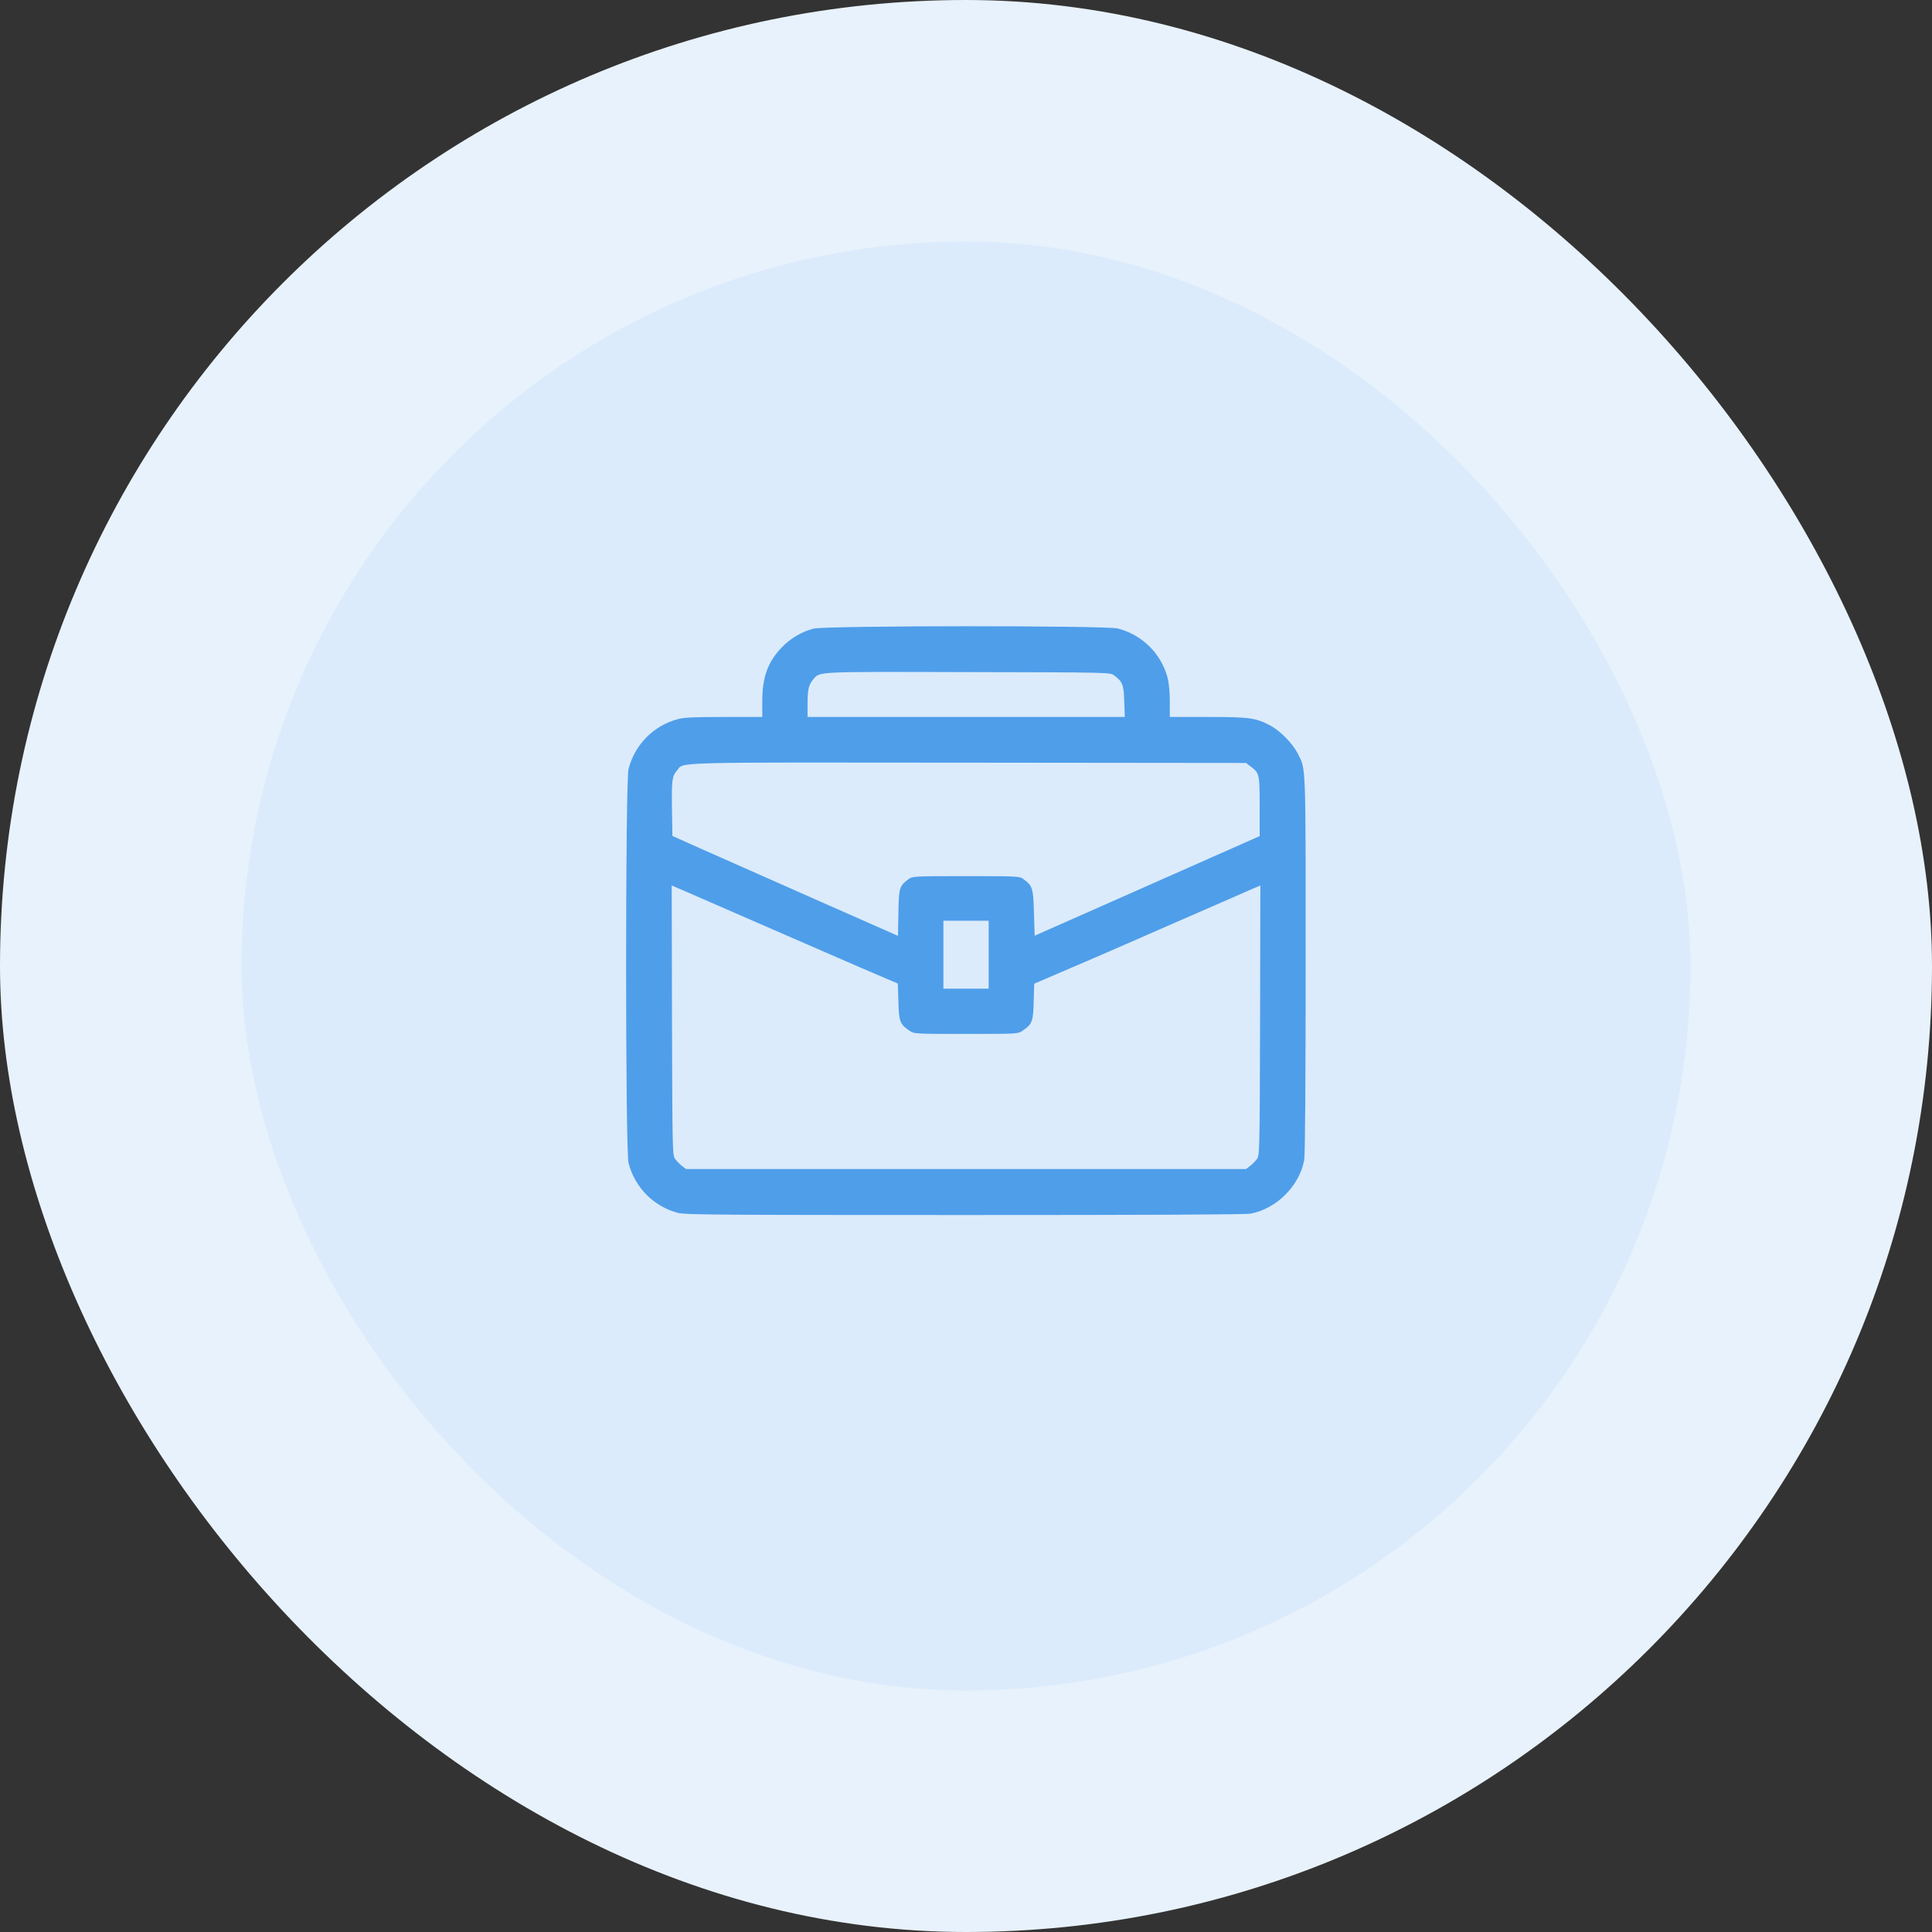
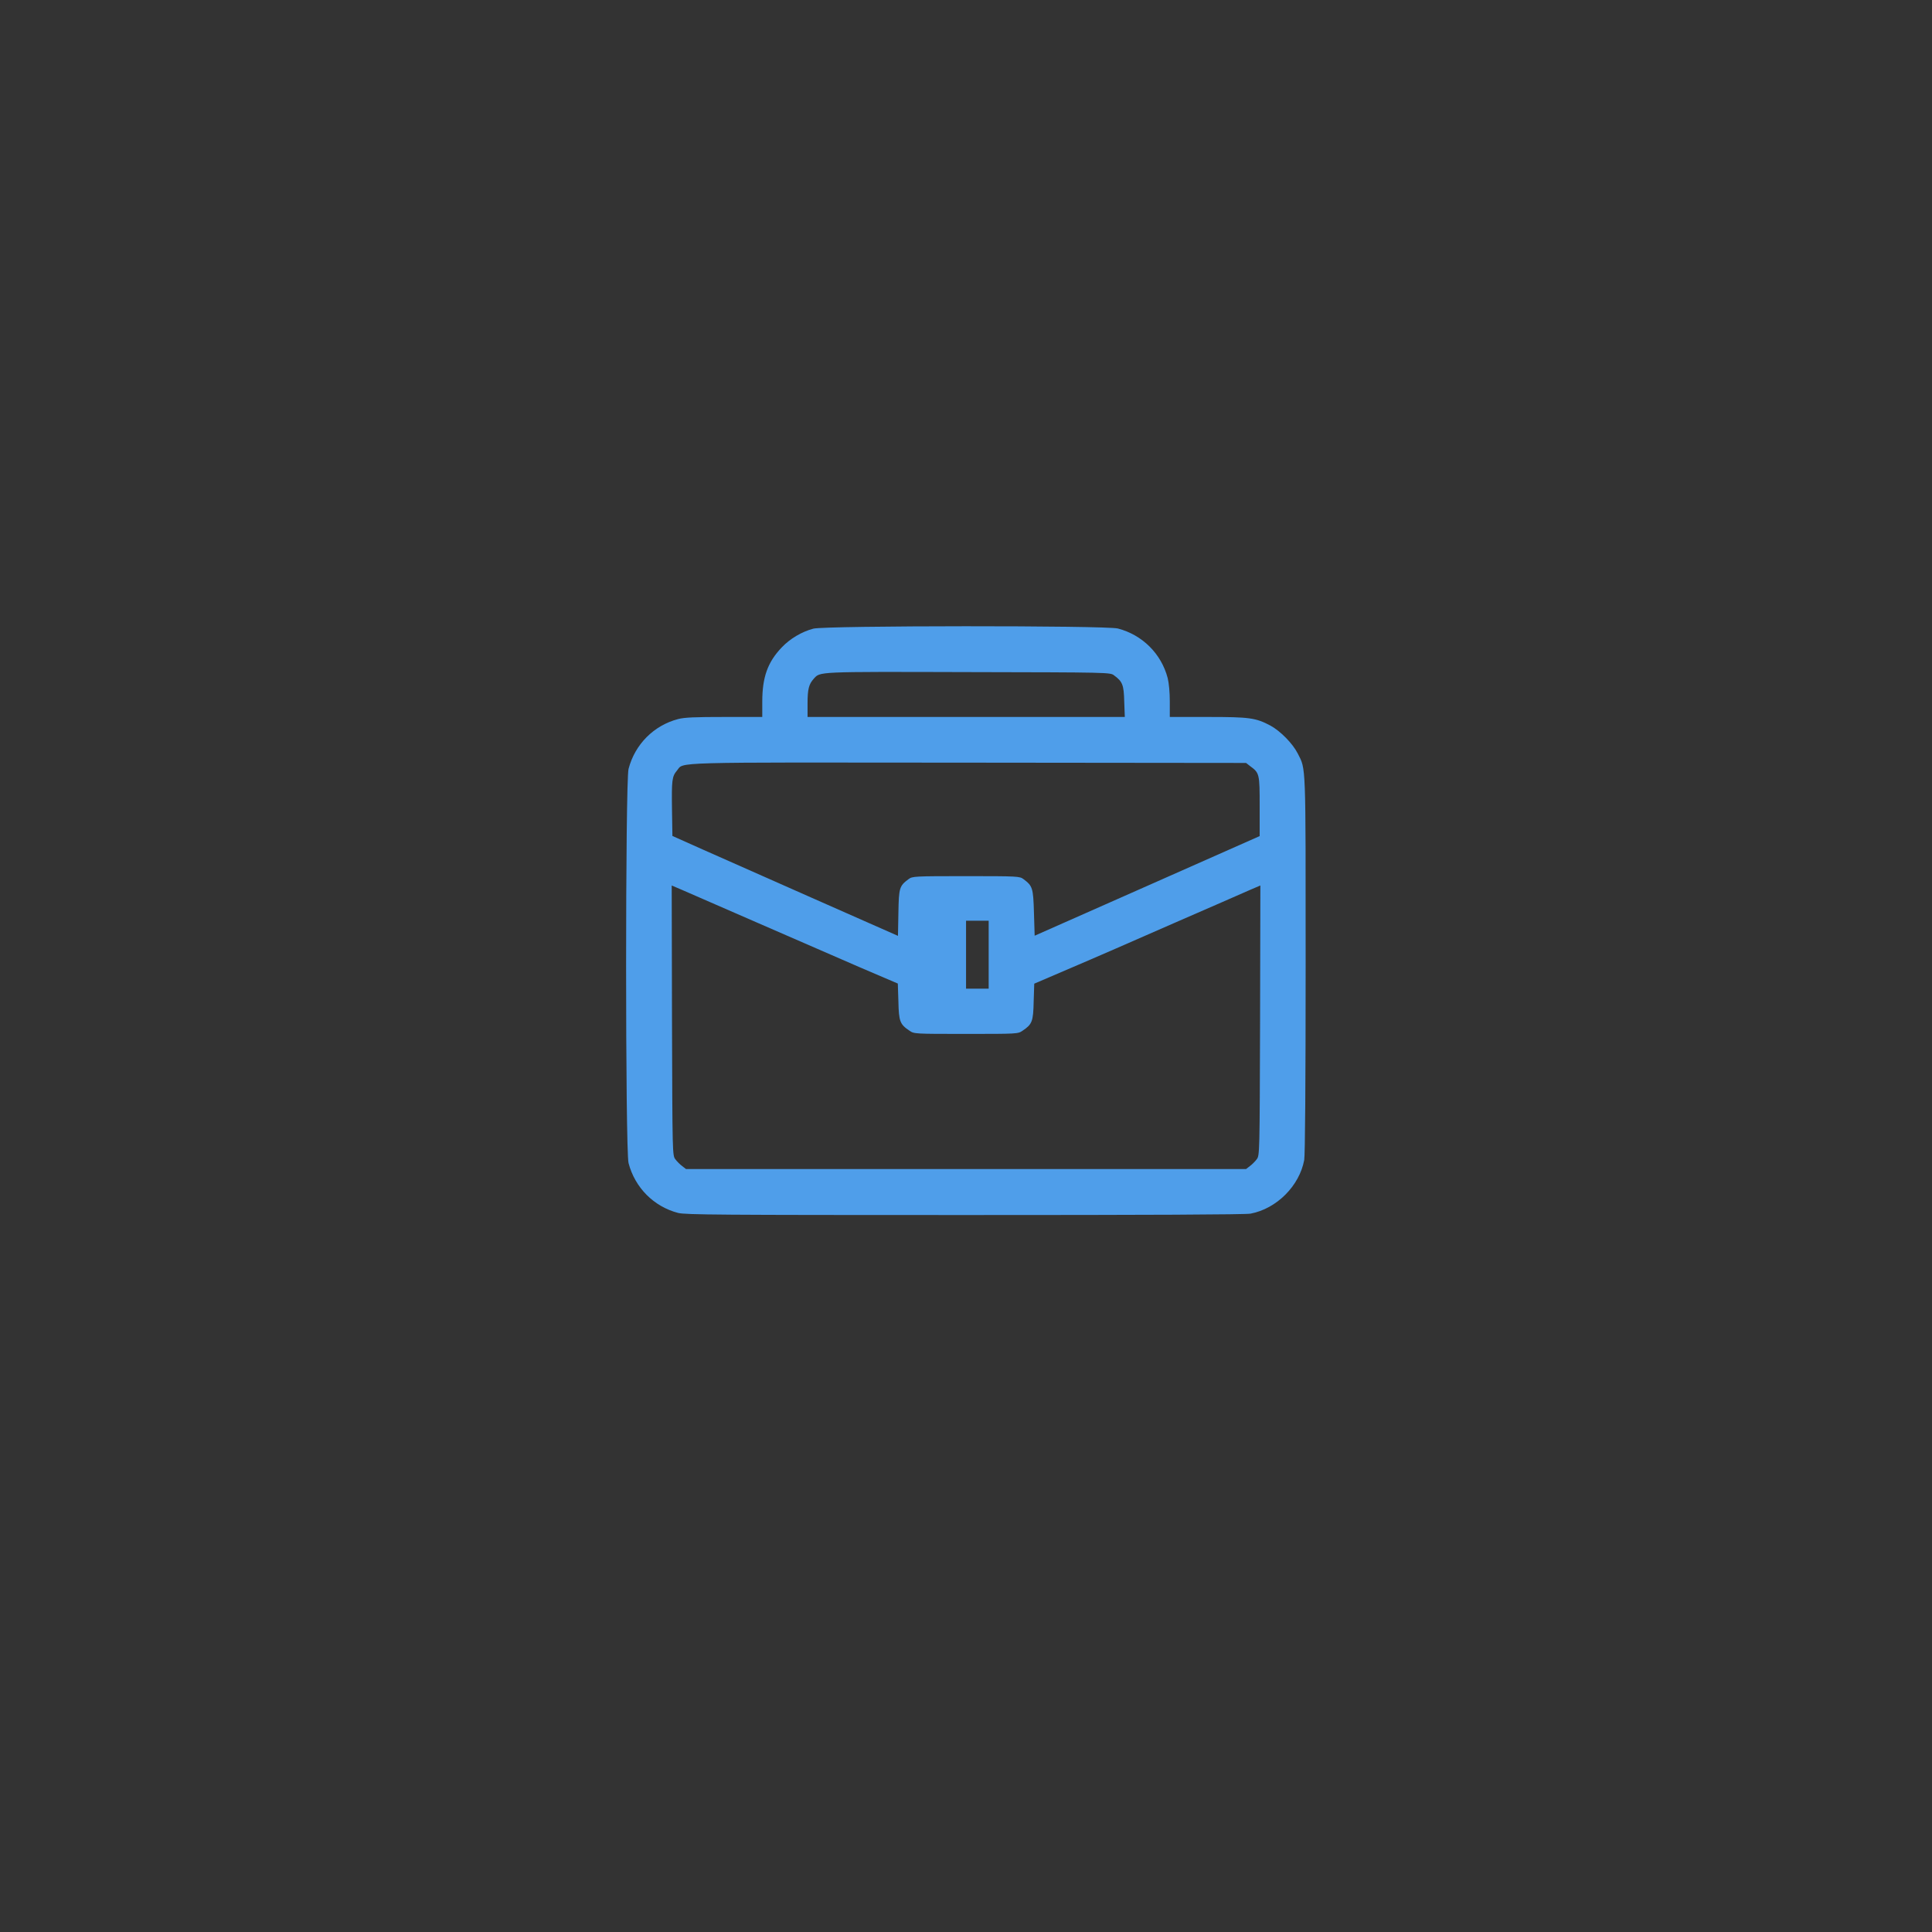
<svg xmlns="http://www.w3.org/2000/svg" width="80" height="80" viewBox="0 0 80 80" fill="none">
  <rect x="0" y="0" width="80" height="80" fill="#333333" stroke="none" />
-   <rect width="80" height="80" rx="40" fill="#E8F2FC" />
-   <rect x="10" y="10" width="60" height="60" rx="30" fill="#DBEBFB" />
-   <path d="M33.679 26.031C33.193 26.16 32.712 26.447 32.367 26.811C31.787 27.42 31.564 28.041 31.564 29.055V29.688H29.994C28.775 29.688 28.347 29.705 28.078 29.775C27.07 30.039 26.291 30.824 26.027 31.838C25.892 32.342 25.892 47.658 26.027 48.162C26.291 49.176 27.07 49.961 28.078 50.225C28.382 50.301 29.789 50.312 39.949 50.312C47.542 50.312 51.58 50.295 51.785 50.254C52.863 50.049 53.806 49.105 54.005 48.033C54.041 47.834 54.064 44.869 54.064 39.947C54.064 31.48 54.081 31.879 53.736 31.199C53.525 30.783 53.015 30.268 52.605 30.045C51.996 29.723 51.744 29.688 50.009 29.688H48.439V29.055C48.439 28.674 48.404 28.287 48.351 28.076C48.087 27.068 47.302 26.289 46.289 26.025C45.796 25.896 34.16 25.902 33.679 26.031ZM46.13 27.965C46.482 28.223 46.535 28.357 46.552 29.049L46.576 29.688H40.007H33.439V29.137C33.439 28.539 33.492 28.334 33.691 28.111C33.972 27.807 33.732 27.812 40.072 27.83C45.925 27.842 45.972 27.842 46.13 27.965ZM51.755 31.715C52.154 32.008 52.16 32.031 52.16 33.391V34.621L47.502 36.684L42.843 38.746L42.814 37.797C42.785 36.76 42.755 36.684 42.38 36.402C42.222 36.285 42.152 36.279 40.002 36.279C37.851 36.279 37.781 36.285 37.623 36.402C37.242 36.684 37.218 36.76 37.201 37.797L37.183 38.752L33.773 37.246C31.898 36.414 29.794 35.482 29.103 35.178L27.843 34.615L27.826 33.543C27.808 32.295 27.826 32.154 28.031 31.908C28.341 31.545 27.498 31.568 40.072 31.58L51.597 31.592L51.755 31.715ZM31.33 38.195C32.765 38.822 34.669 39.648 35.56 40.035L37.177 40.727L37.201 41.471C37.218 42.297 37.265 42.414 37.658 42.678C37.851 42.812 37.869 42.812 40.002 42.812C42.134 42.812 42.152 42.812 42.345 42.678C42.738 42.414 42.785 42.297 42.802 41.477L42.826 40.732L44.355 40.076C45.199 39.719 47.103 38.887 48.585 38.236C50.068 37.592 51.486 36.971 51.738 36.859L52.189 36.666L52.177 42.256C52.16 47.793 52.16 47.846 52.037 48.004C51.972 48.092 51.843 48.221 51.755 48.285L51.597 48.408H40.002H28.406L28.248 48.285C28.16 48.221 28.031 48.092 27.966 48.004C27.843 47.846 27.843 47.793 27.826 42.256L27.814 36.666L28.265 36.859C28.517 36.971 29.894 37.568 31.33 38.195ZM40.939 39.531V40.938H40.002H39.064V39.531V38.125H40.002H40.939V39.531Z" fill="#4F9EEA" />
+   <path d="M33.679 26.031C33.193 26.16 32.712 26.447 32.367 26.811C31.787 27.42 31.564 28.041 31.564 29.055V29.688H29.994C28.775 29.688 28.347 29.705 28.078 29.775C27.07 30.039 26.291 30.824 26.027 31.838C25.892 32.342 25.892 47.658 26.027 48.162C26.291 49.176 27.07 49.961 28.078 50.225C28.382 50.301 29.789 50.312 39.949 50.312C47.542 50.312 51.58 50.295 51.785 50.254C52.863 50.049 53.806 49.105 54.005 48.033C54.041 47.834 54.064 44.869 54.064 39.947C54.064 31.48 54.081 31.879 53.736 31.199C53.525 30.783 53.015 30.268 52.605 30.045C51.996 29.723 51.744 29.688 50.009 29.688H48.439V29.055C48.439 28.674 48.404 28.287 48.351 28.076C48.087 27.068 47.302 26.289 46.289 26.025C45.796 25.896 34.16 25.902 33.679 26.031ZM46.13 27.965C46.482 28.223 46.535 28.357 46.552 29.049L46.576 29.688H40.007H33.439V29.137C33.439 28.539 33.492 28.334 33.691 28.111C33.972 27.807 33.732 27.812 40.072 27.83C45.925 27.842 45.972 27.842 46.13 27.965ZM51.755 31.715C52.154 32.008 52.16 32.031 52.16 33.391V34.621L47.502 36.684L42.843 38.746L42.814 37.797C42.785 36.76 42.755 36.684 42.38 36.402C42.222 36.285 42.152 36.279 40.002 36.279C37.851 36.279 37.781 36.285 37.623 36.402C37.242 36.684 37.218 36.76 37.201 37.797L37.183 38.752L33.773 37.246C31.898 36.414 29.794 35.482 29.103 35.178L27.843 34.615L27.826 33.543C27.808 32.295 27.826 32.154 28.031 31.908C28.341 31.545 27.498 31.568 40.072 31.58L51.597 31.592L51.755 31.715ZM31.33 38.195C32.765 38.822 34.669 39.648 35.56 40.035L37.177 40.727L37.201 41.471C37.218 42.297 37.265 42.414 37.658 42.678C37.851 42.812 37.869 42.812 40.002 42.812C42.134 42.812 42.152 42.812 42.345 42.678C42.738 42.414 42.785 42.297 42.802 41.477L42.826 40.732L44.355 40.076C45.199 39.719 47.103 38.887 48.585 38.236C50.068 37.592 51.486 36.971 51.738 36.859L52.189 36.666L52.177 42.256C52.16 47.793 52.16 47.846 52.037 48.004C51.972 48.092 51.843 48.221 51.755 48.285L51.597 48.408H40.002H28.406L28.248 48.285C28.16 48.221 28.031 48.092 27.966 48.004C27.843 47.846 27.843 47.793 27.826 42.256L27.814 36.666L28.265 36.859C28.517 36.971 29.894 37.568 31.33 38.195ZM40.939 39.531V40.938H40.002V39.531V38.125H40.002H40.939V39.531Z" fill="#4F9EEA" />
</svg>